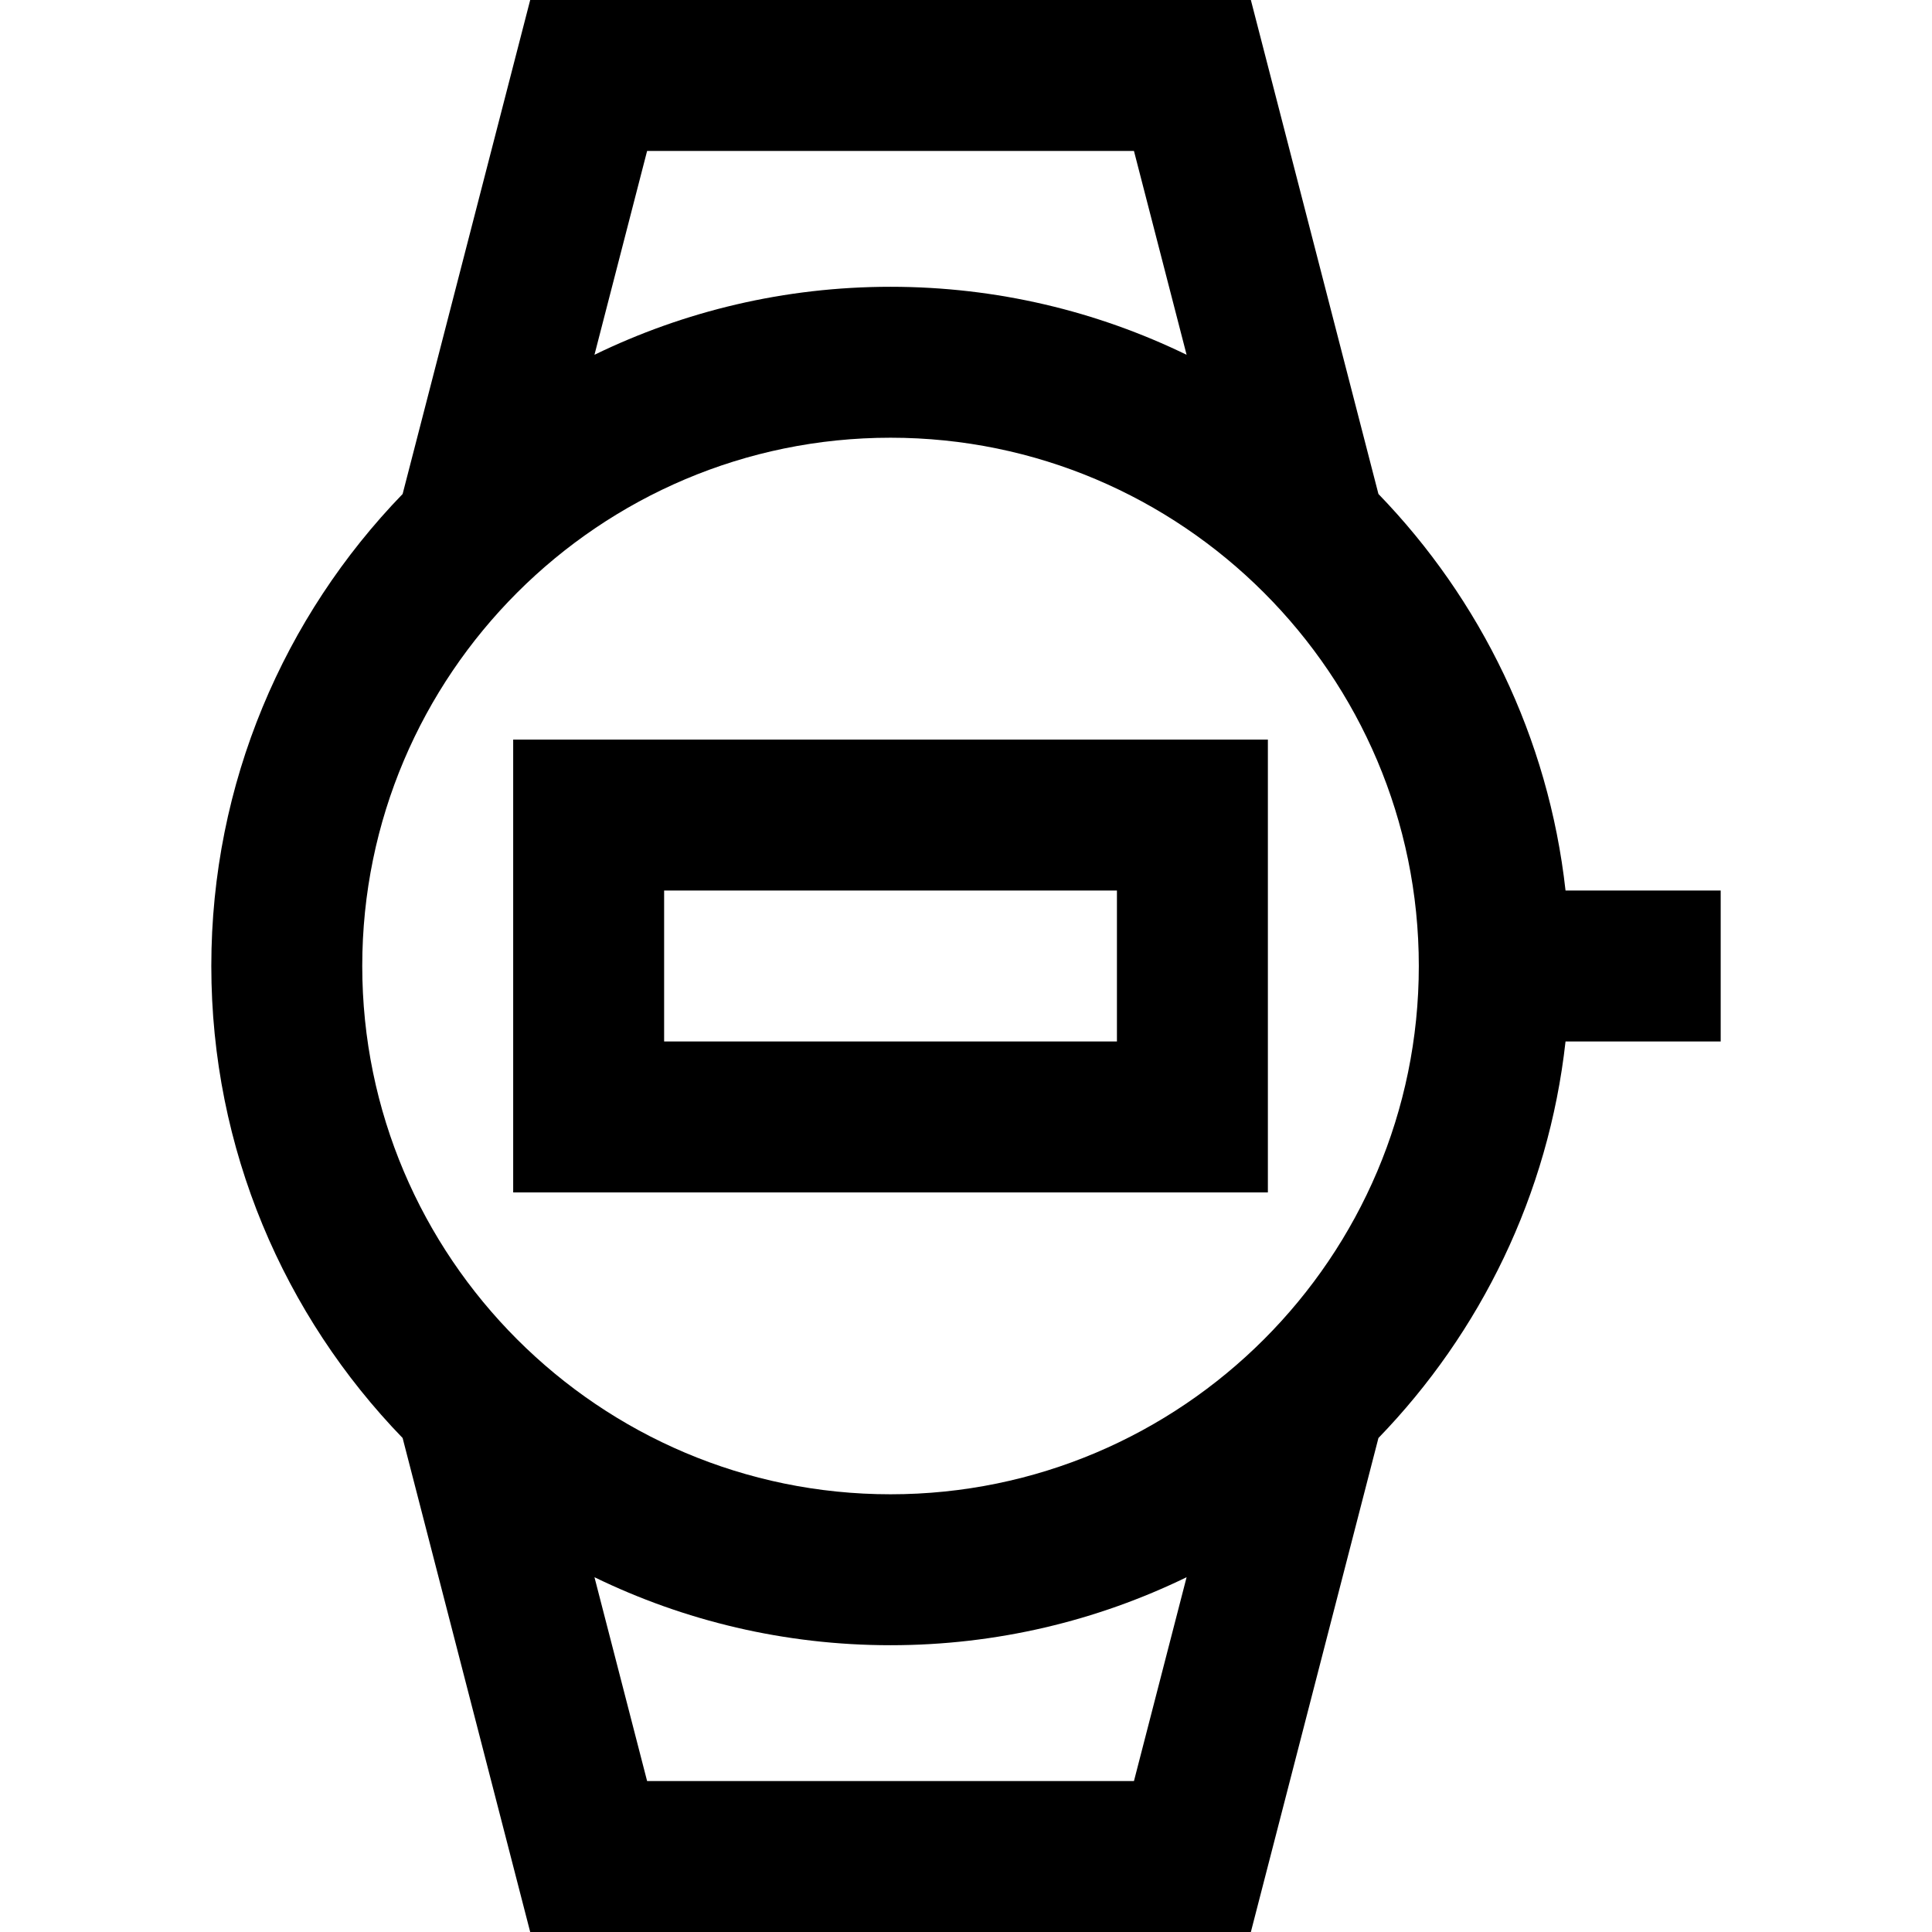
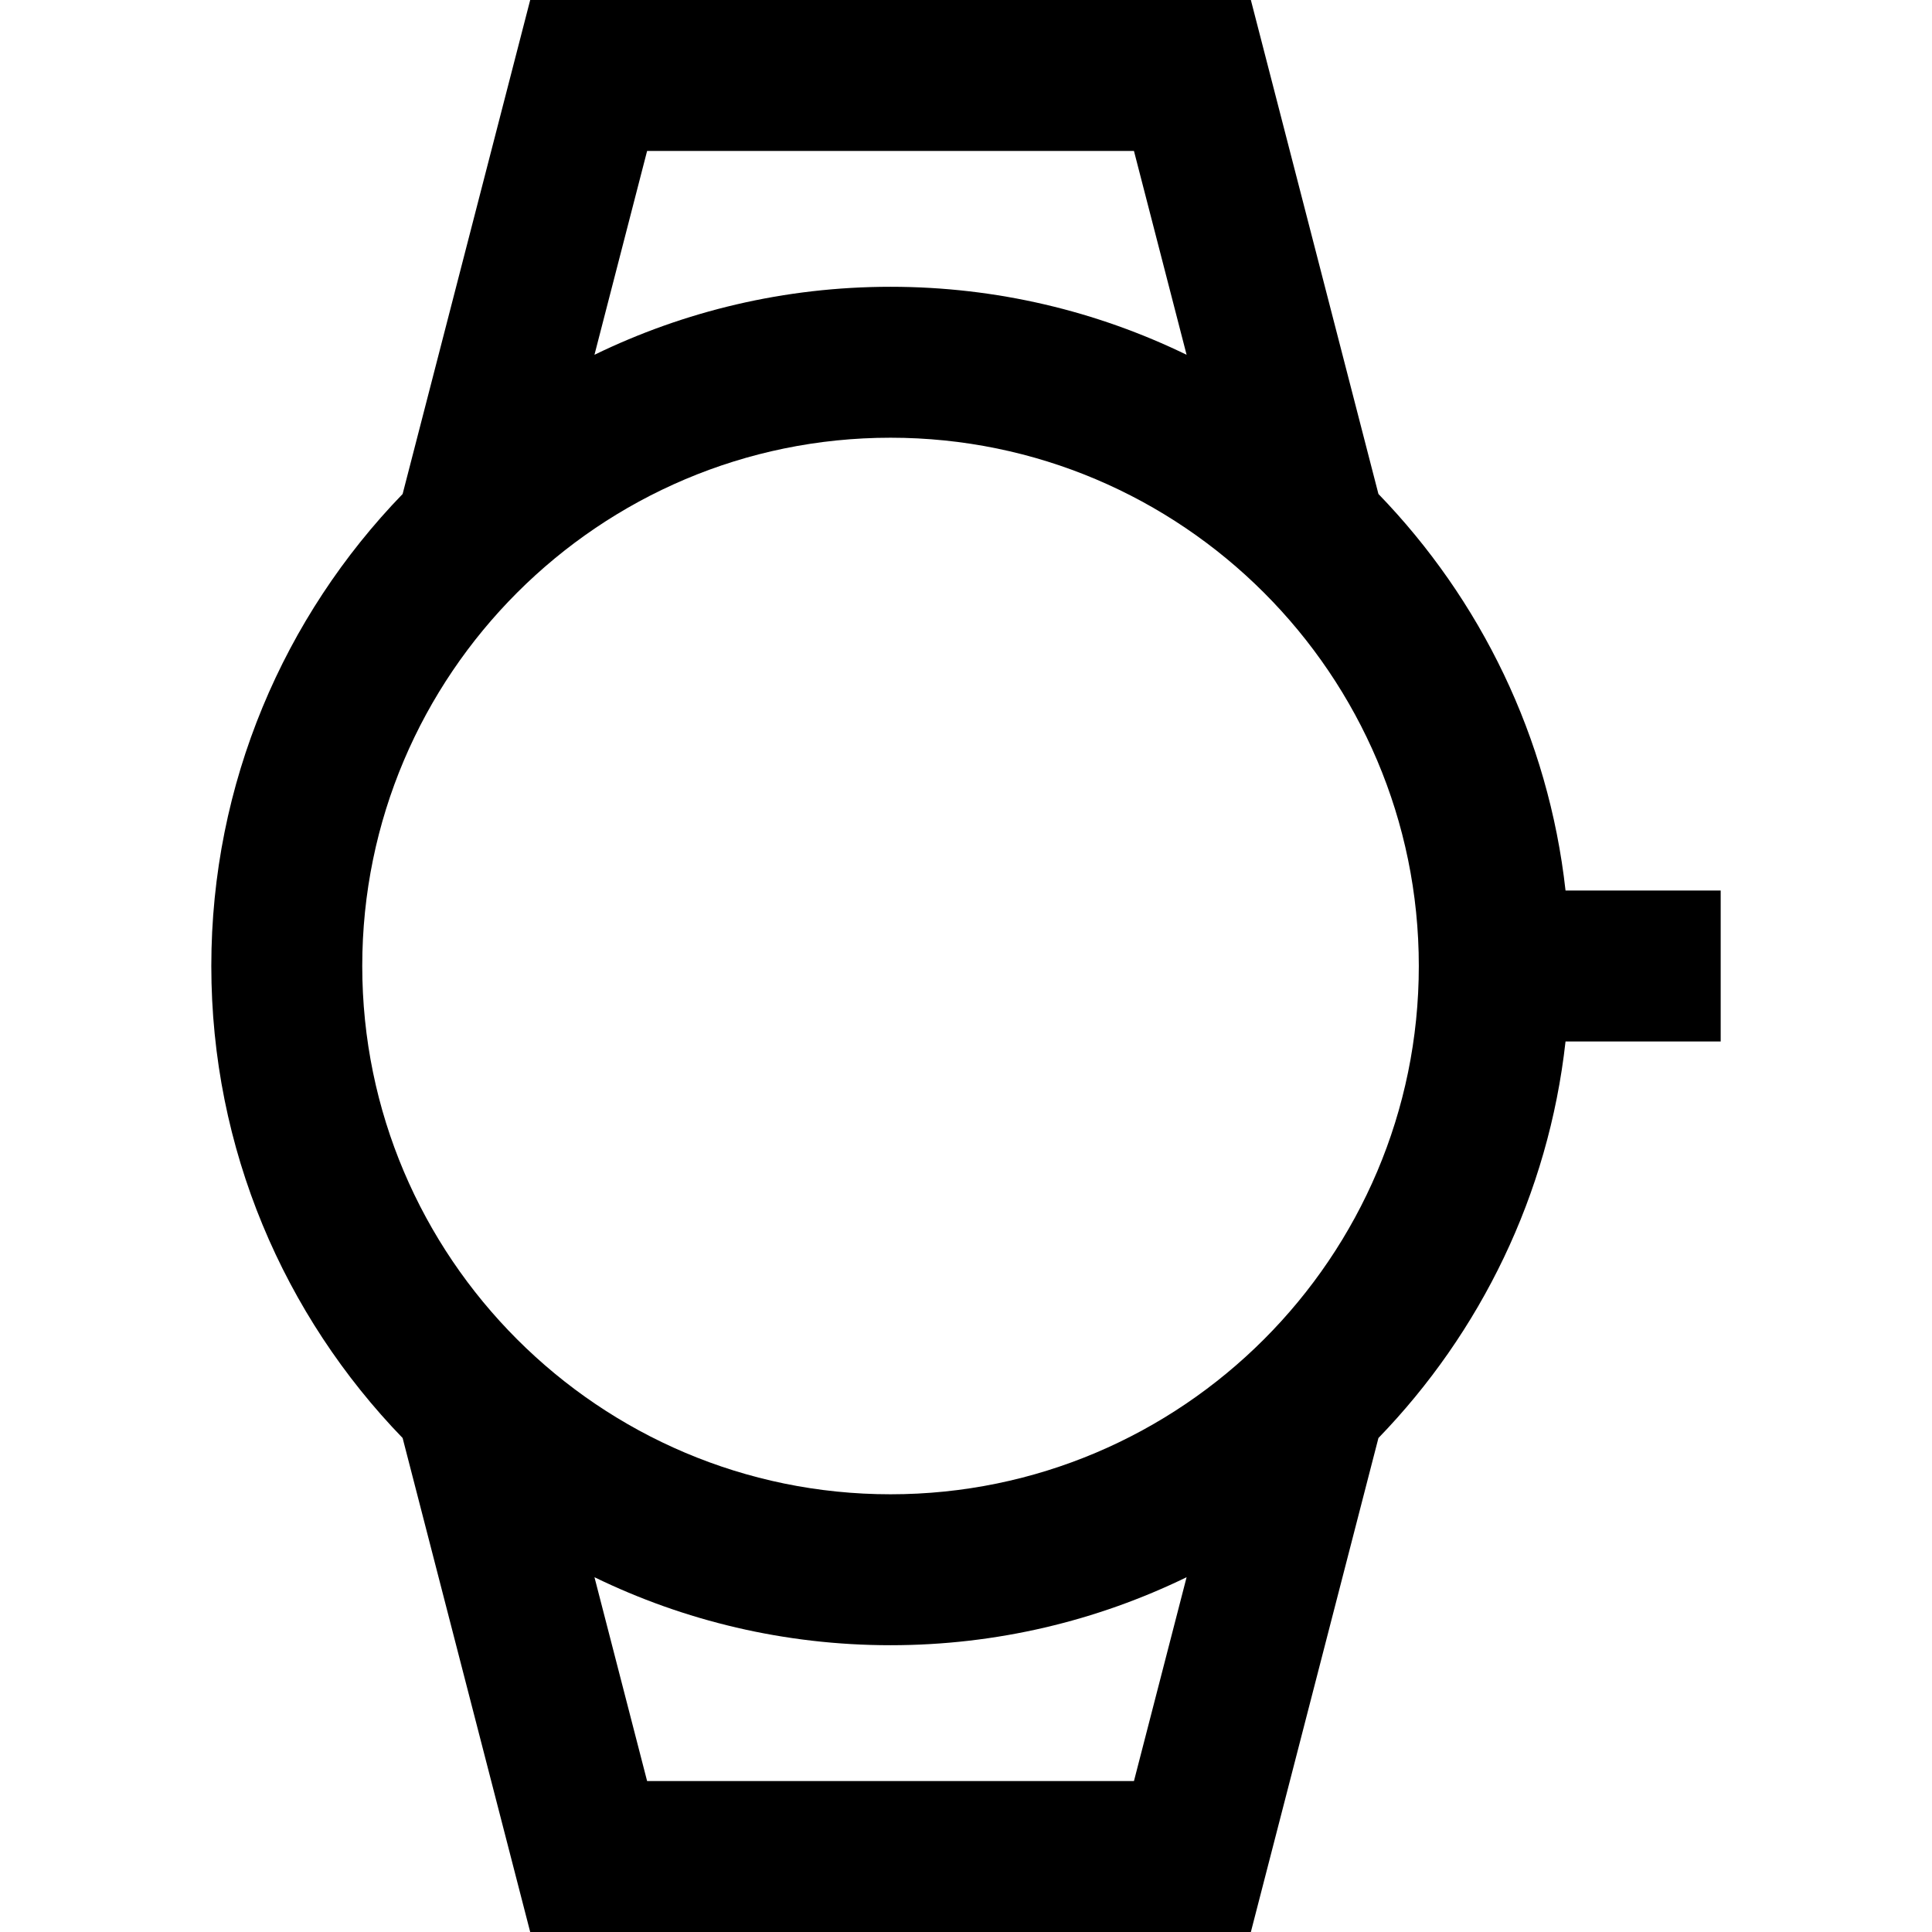
<svg xmlns="http://www.w3.org/2000/svg" width="1024" height="1024" id="Capa_1" enable-background="new 0 0 512 512" viewBox="0 0 512 512">
  <g>
    <path d="m456 276v-40h-41.117c-4.51-40.614-22.584-77.19-49.583-105.089l-33.809-130.911h-190.982l-33.809 130.911c-31.365 32.411-50.7 76.531-50.7 125.089s19.335 92.678 50.7 125.089l33.809 130.911h190.982l33.809-130.911c26.999-27.899 45.073-64.475 49.583-105.089zm-155.491-236 13.952 54.022c-23.728-11.54-50.351-18.022-78.461-18.022s-54.733 6.482-78.461 18.022l13.952-54.022zm-129.018 432-13.952-54.022c23.728 11.54 50.351 18.022 78.461 18.022s54.733-6.482 78.461-18.022l-13.952 54.022zm64.509-76c-77.196 0-140-62.804-140-140s62.804-140 140-140 140 62.804 140 140-62.804 140-140 140z" />
-     <path d="m136 316h200v-120h-200zm40-80h120v40h-120z" />
  </g>
</svg>